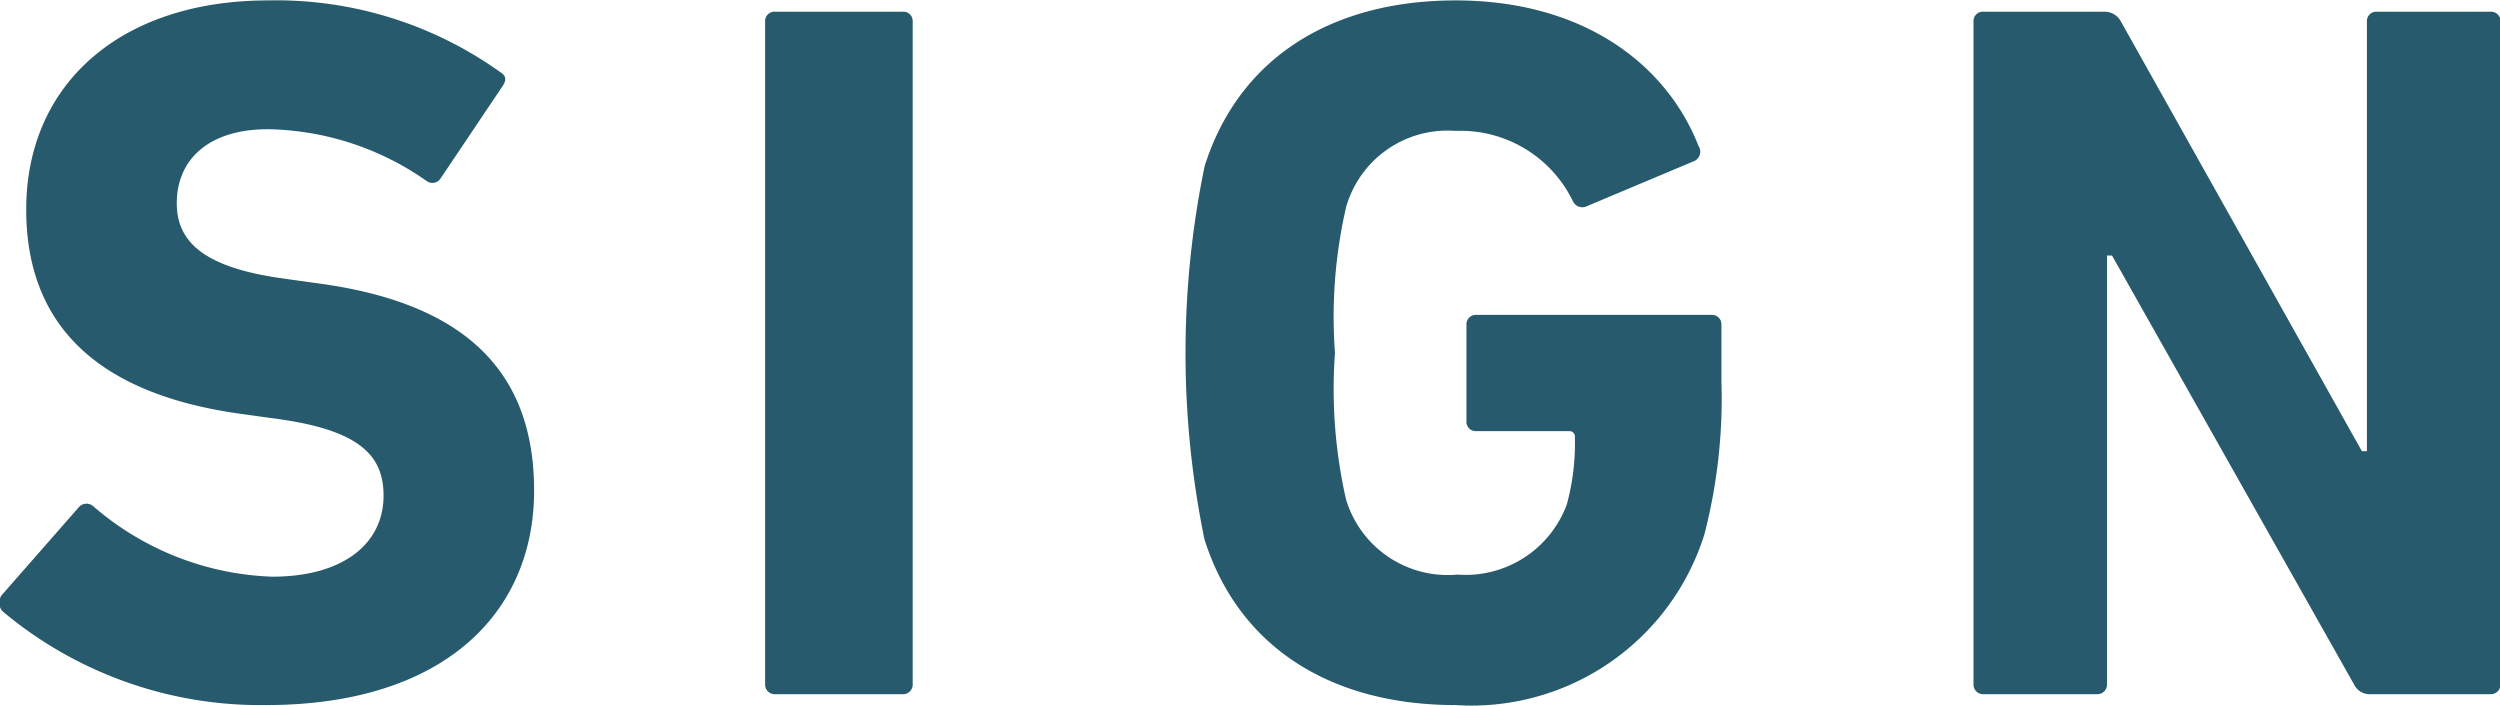
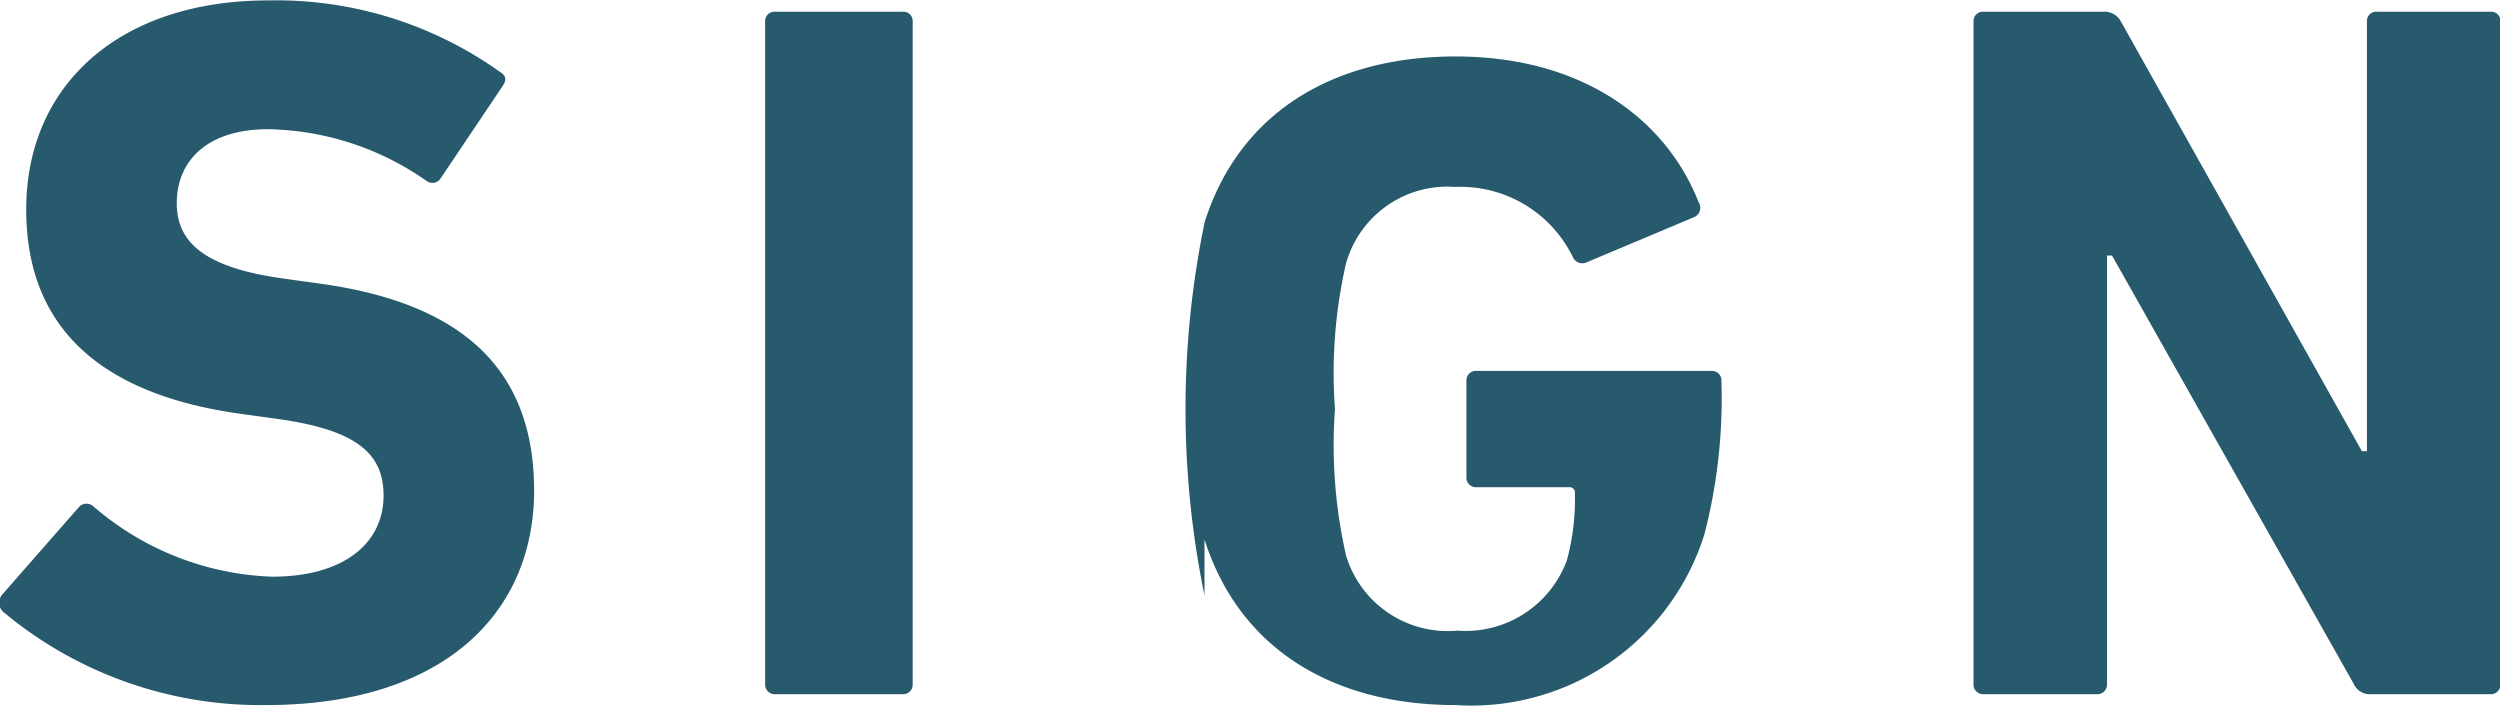
<svg xmlns="http://www.w3.org/2000/svg" viewBox="0 0 59.782 16.88">
-   <path id="ttl_sign.svg" d="M233.394 1295.86c4.225 0 6.409-2.18 6.409-5.13s-1.776-4.49-5.137-4.95l-.864-.12c-1.872-.26-2.544-.86-2.544-1.8 0-1.03.744-1.77 2.184-1.77a6.784 6.784 0 0 1 3.793 1.24.233.233 0 0 0 .336-.07l1.464-2.18c.12-.17.1-.27-.048-.36a9.211 9.211 0 0 0-5.545-1.71c-3.528 0-5.784 2-5.784 5 0 2.88 1.848 4.44 5.16 4.89l.864.12c1.944.27 2.521.87 2.521 1.83 0 1.15-.961 1.94-2.665 1.94a6.893 6.893 0 0 1-4.272-1.68.245.245 0 0 0-.36.03l-1.824 2.08a.3.3 0 0 0 .024.41 9.593 9.593 0 0 0 6.288 2.23zm11.933-.5a.229.229 0 0 0 .24.24h3.049a.229.229 0 0 0 .24-.24v-15.84a.224.224 0 0 0-.24-.24h-3.049a.224.224 0 0 0-.24.24v15.84zm10.507-3.46c.84 2.64 3.1 3.96 6 3.96a5.838 5.838 0 0 0 5.953-4.08 12.975 12.975 0 0 0 .408-3.67v-1.34a.224.224 0 0 0-.24-.24h-5.617a.224.224 0 0 0-.24.24v2.3a.224.224 0 0 0 .24.24h2.209a.13.13 0 0 1 .144.15 5.57 5.57 0 0 1-.192 1.6 2.579 2.579 0 0 1-2.617 1.68 2.537 2.537 0 0 1-2.664-1.8 11.881 11.881 0 0 1-.264-3.5 11.707 11.707 0 0 1 .264-3.48 2.52 2.52 0 0 1 2.616-1.83 2.988 2.988 0 0 1 2.809 1.68.247.247 0 0 0 .336.12l2.568-1.08a.245.245 0 0 0 .1-.36c-.768-1.96-2.76-3.48-5.809-3.48-2.9 0-5.16 1.32-6 3.96a22.088 22.088 0 0 0-.004 8.93zm18.389 3.46a.229.229 0 0 0 .24.24h2.712a.229.229 0 0 0 .24-.24v-10.25h.12l5.784 10.25a.419.419 0 0 0 .408.24h2.857a.229.229 0 0 0 .24-.24v-15.84a.224.224 0 0 0-.24-.24h-2.713a.224.224 0 0 0-.24.24v10.27h-.12l-5.76-10.27a.442.442 0 0 0-.408-.24h-2.88a.224.224 0 0 0-.24.24v15.84z" transform="translate(-227.031 -1279)" fill="#265a6c" fill-rule="evenodd" />
+   <path id="ttl_sign.svg" d="M233.394 1295.86c4.225 0 6.409-2.18 6.409-5.13s-1.776-4.49-5.137-4.95l-.864-.12c-1.872-.26-2.544-.86-2.544-1.8 0-1.03.744-1.77 2.184-1.77a6.784 6.784 0 0 1 3.793 1.24.233.233 0 0 0 .336-.07l1.464-2.18c.12-.17.1-.27-.048-.36a9.211 9.211 0 0 0-5.545-1.71c-3.528 0-5.784 2-5.784 5 0 2.88 1.848 4.44 5.16 4.89l.864.12c1.944.27 2.521.87 2.521 1.83 0 1.15-.961 1.94-2.665 1.94a6.893 6.893 0 0 1-4.272-1.68.245.245 0 0 0-.36.03l-1.824 2.08a.3.3 0 0 0 .024.41 9.593 9.593 0 0 0 6.288 2.23zm11.933-.5a.229.229 0 0 0 .24.24h3.049a.229.229 0 0 0 .24-.24v-15.84a.224.224 0 0 0-.24-.24h-3.049a.224.224 0 0 0-.24.24v15.84zm10.507-3.46c.84 2.64 3.1 3.96 6 3.96a5.838 5.838 0 0 0 5.953-4.08 12.975 12.975 0 0 0 .408-3.67a.224.224 0 0 0-.24-.24h-5.617a.224.224 0 0 0-.24.24v2.3a.224.224 0 0 0 .24.24h2.209a.13.13 0 0 1 .144.15 5.57 5.57 0 0 1-.192 1.6 2.579 2.579 0 0 1-2.617 1.68 2.537 2.537 0 0 1-2.664-1.8 11.881 11.881 0 0 1-.264-3.5 11.707 11.707 0 0 1 .264-3.48 2.52 2.52 0 0 1 2.616-1.83 2.988 2.988 0 0 1 2.809 1.68.247.247 0 0 0 .336.12l2.568-1.08a.245.245 0 0 0 .1-.36c-.768-1.96-2.76-3.48-5.809-3.48-2.9 0-5.16 1.32-6 3.96a22.088 22.088 0 0 0-.004 8.93zm18.389 3.46a.229.229 0 0 0 .24.24h2.712a.229.229 0 0 0 .24-.24v-10.25h.12l5.784 10.25a.419.419 0 0 0 .408.24h2.857a.229.229 0 0 0 .24-.24v-15.84a.224.224 0 0 0-.24-.24h-2.713a.224.224 0 0 0-.24.24v10.27h-.12l-5.76-10.27a.442.442 0 0 0-.408-.24h-2.88a.224.224 0 0 0-.24.24v15.84z" transform="translate(-227.031 -1279)" fill="#265a6c" fill-rule="evenodd" />
</svg>